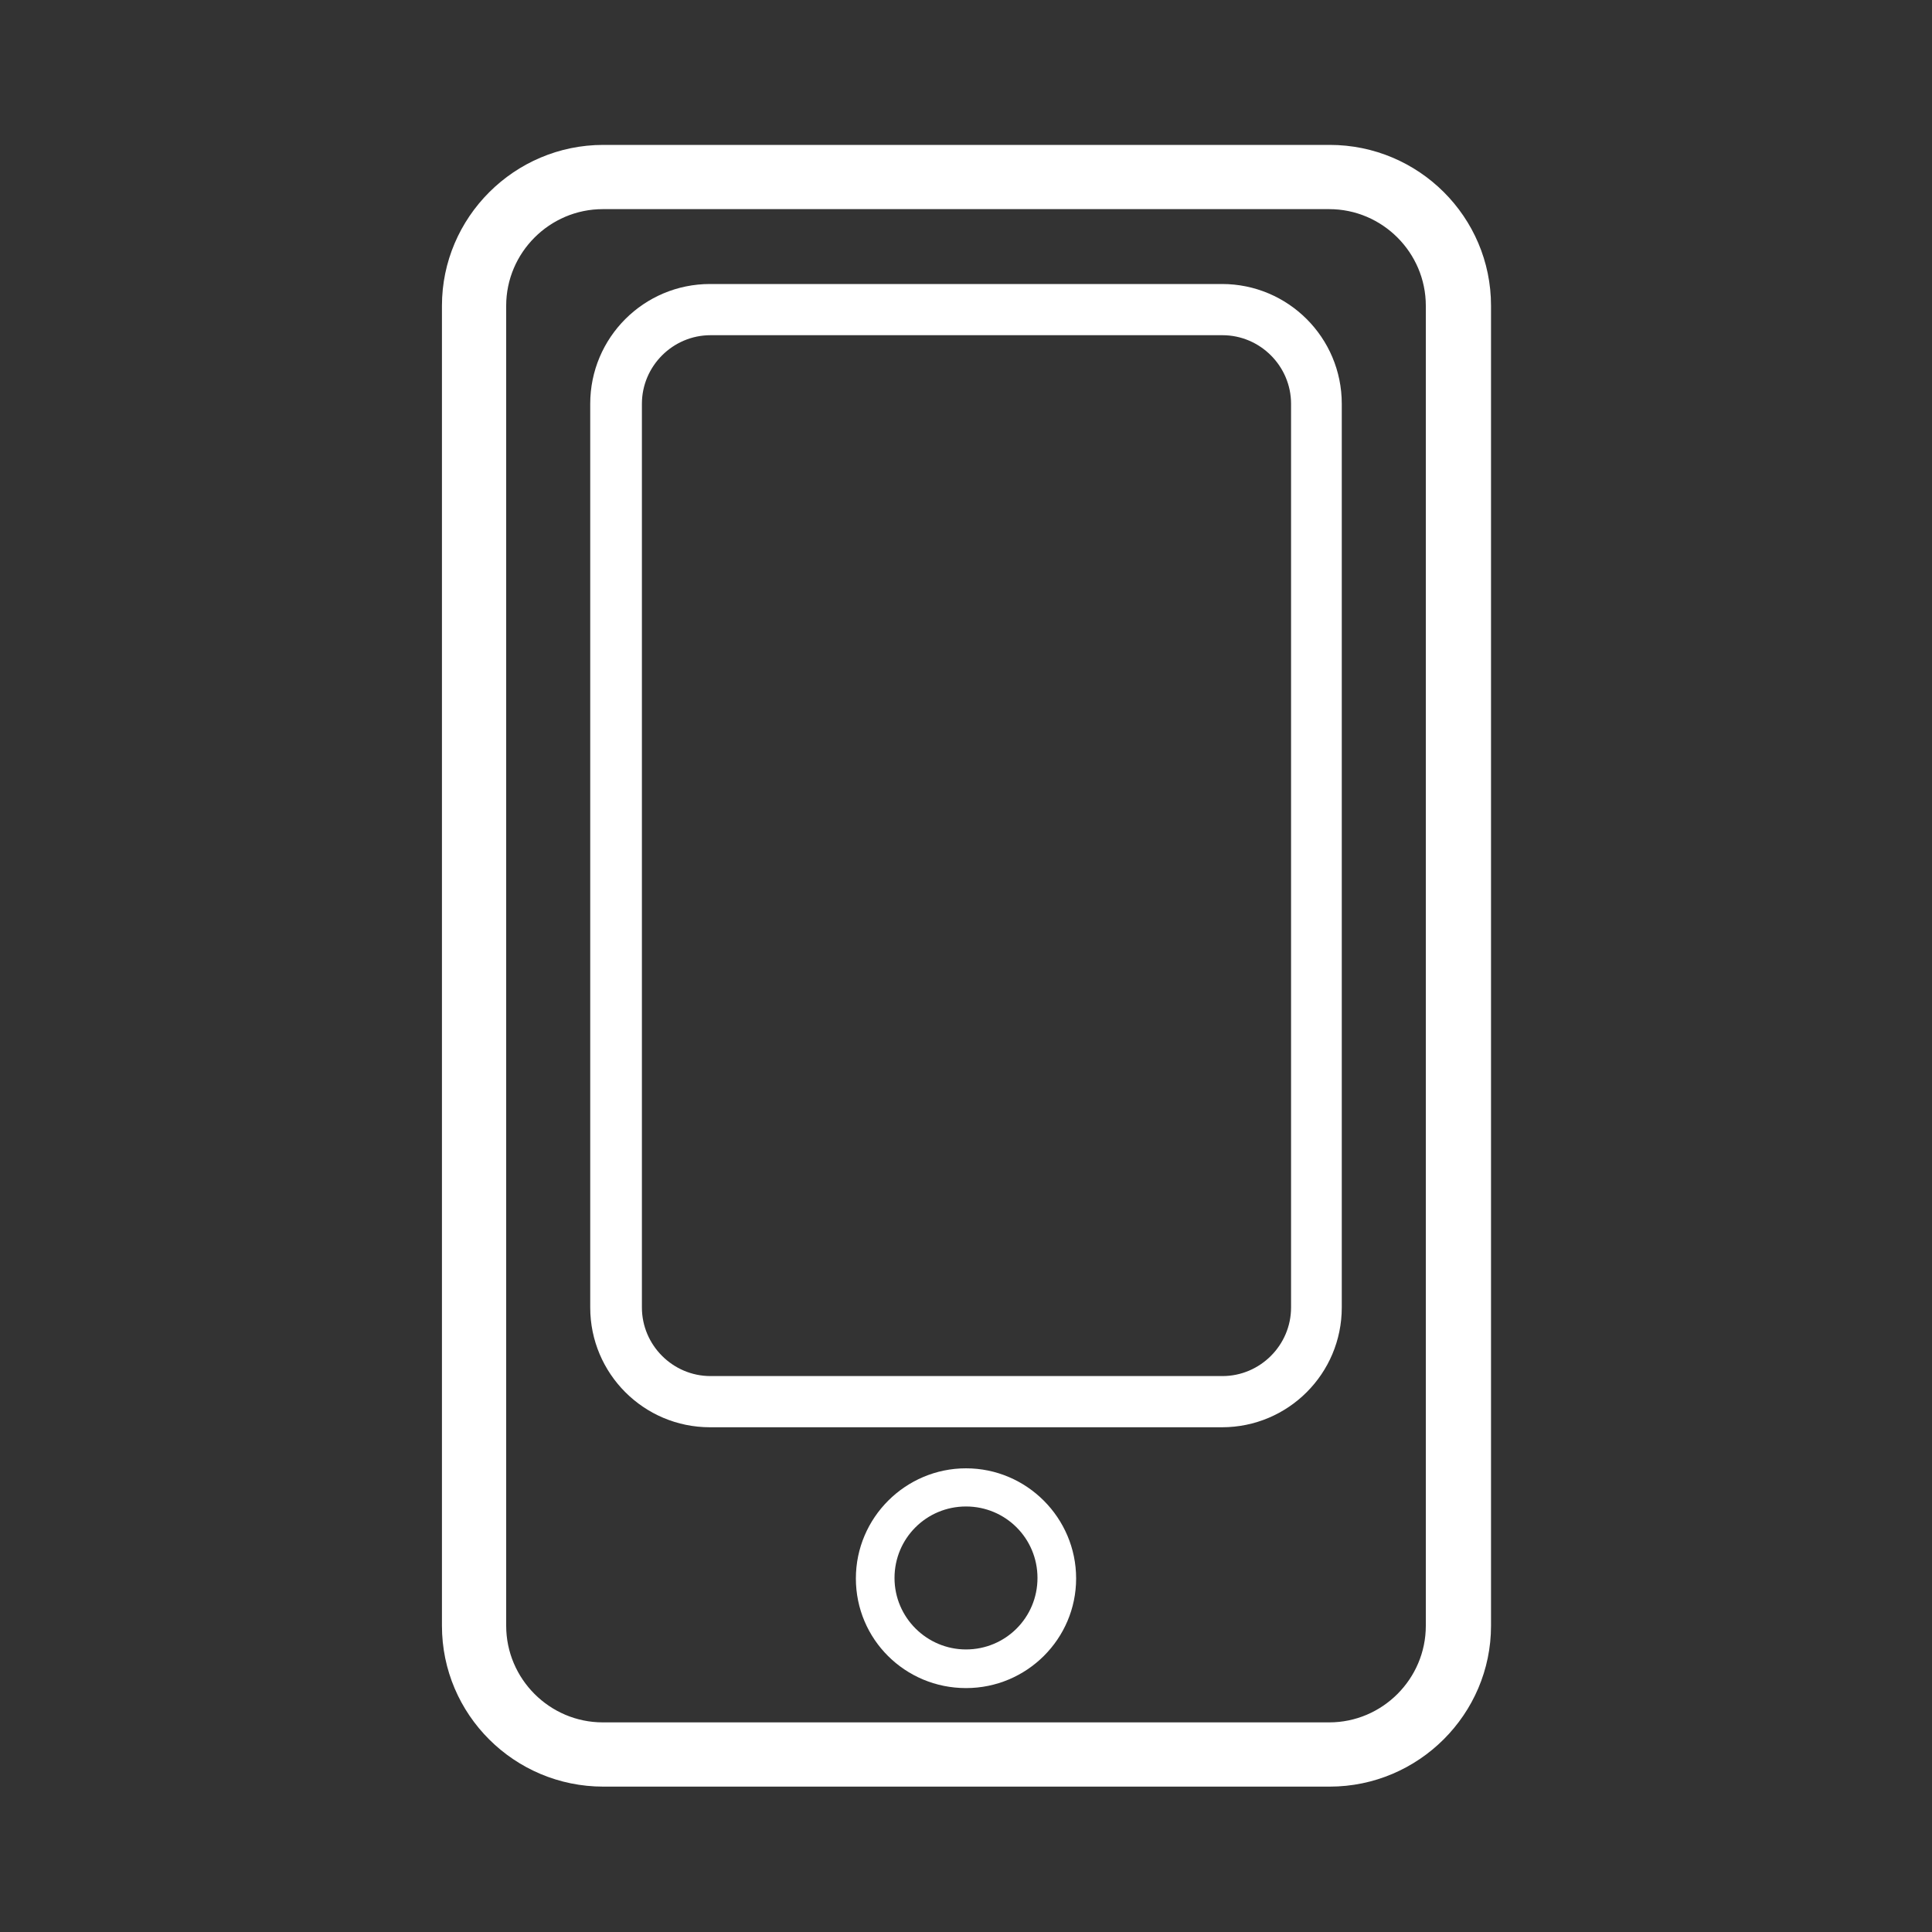
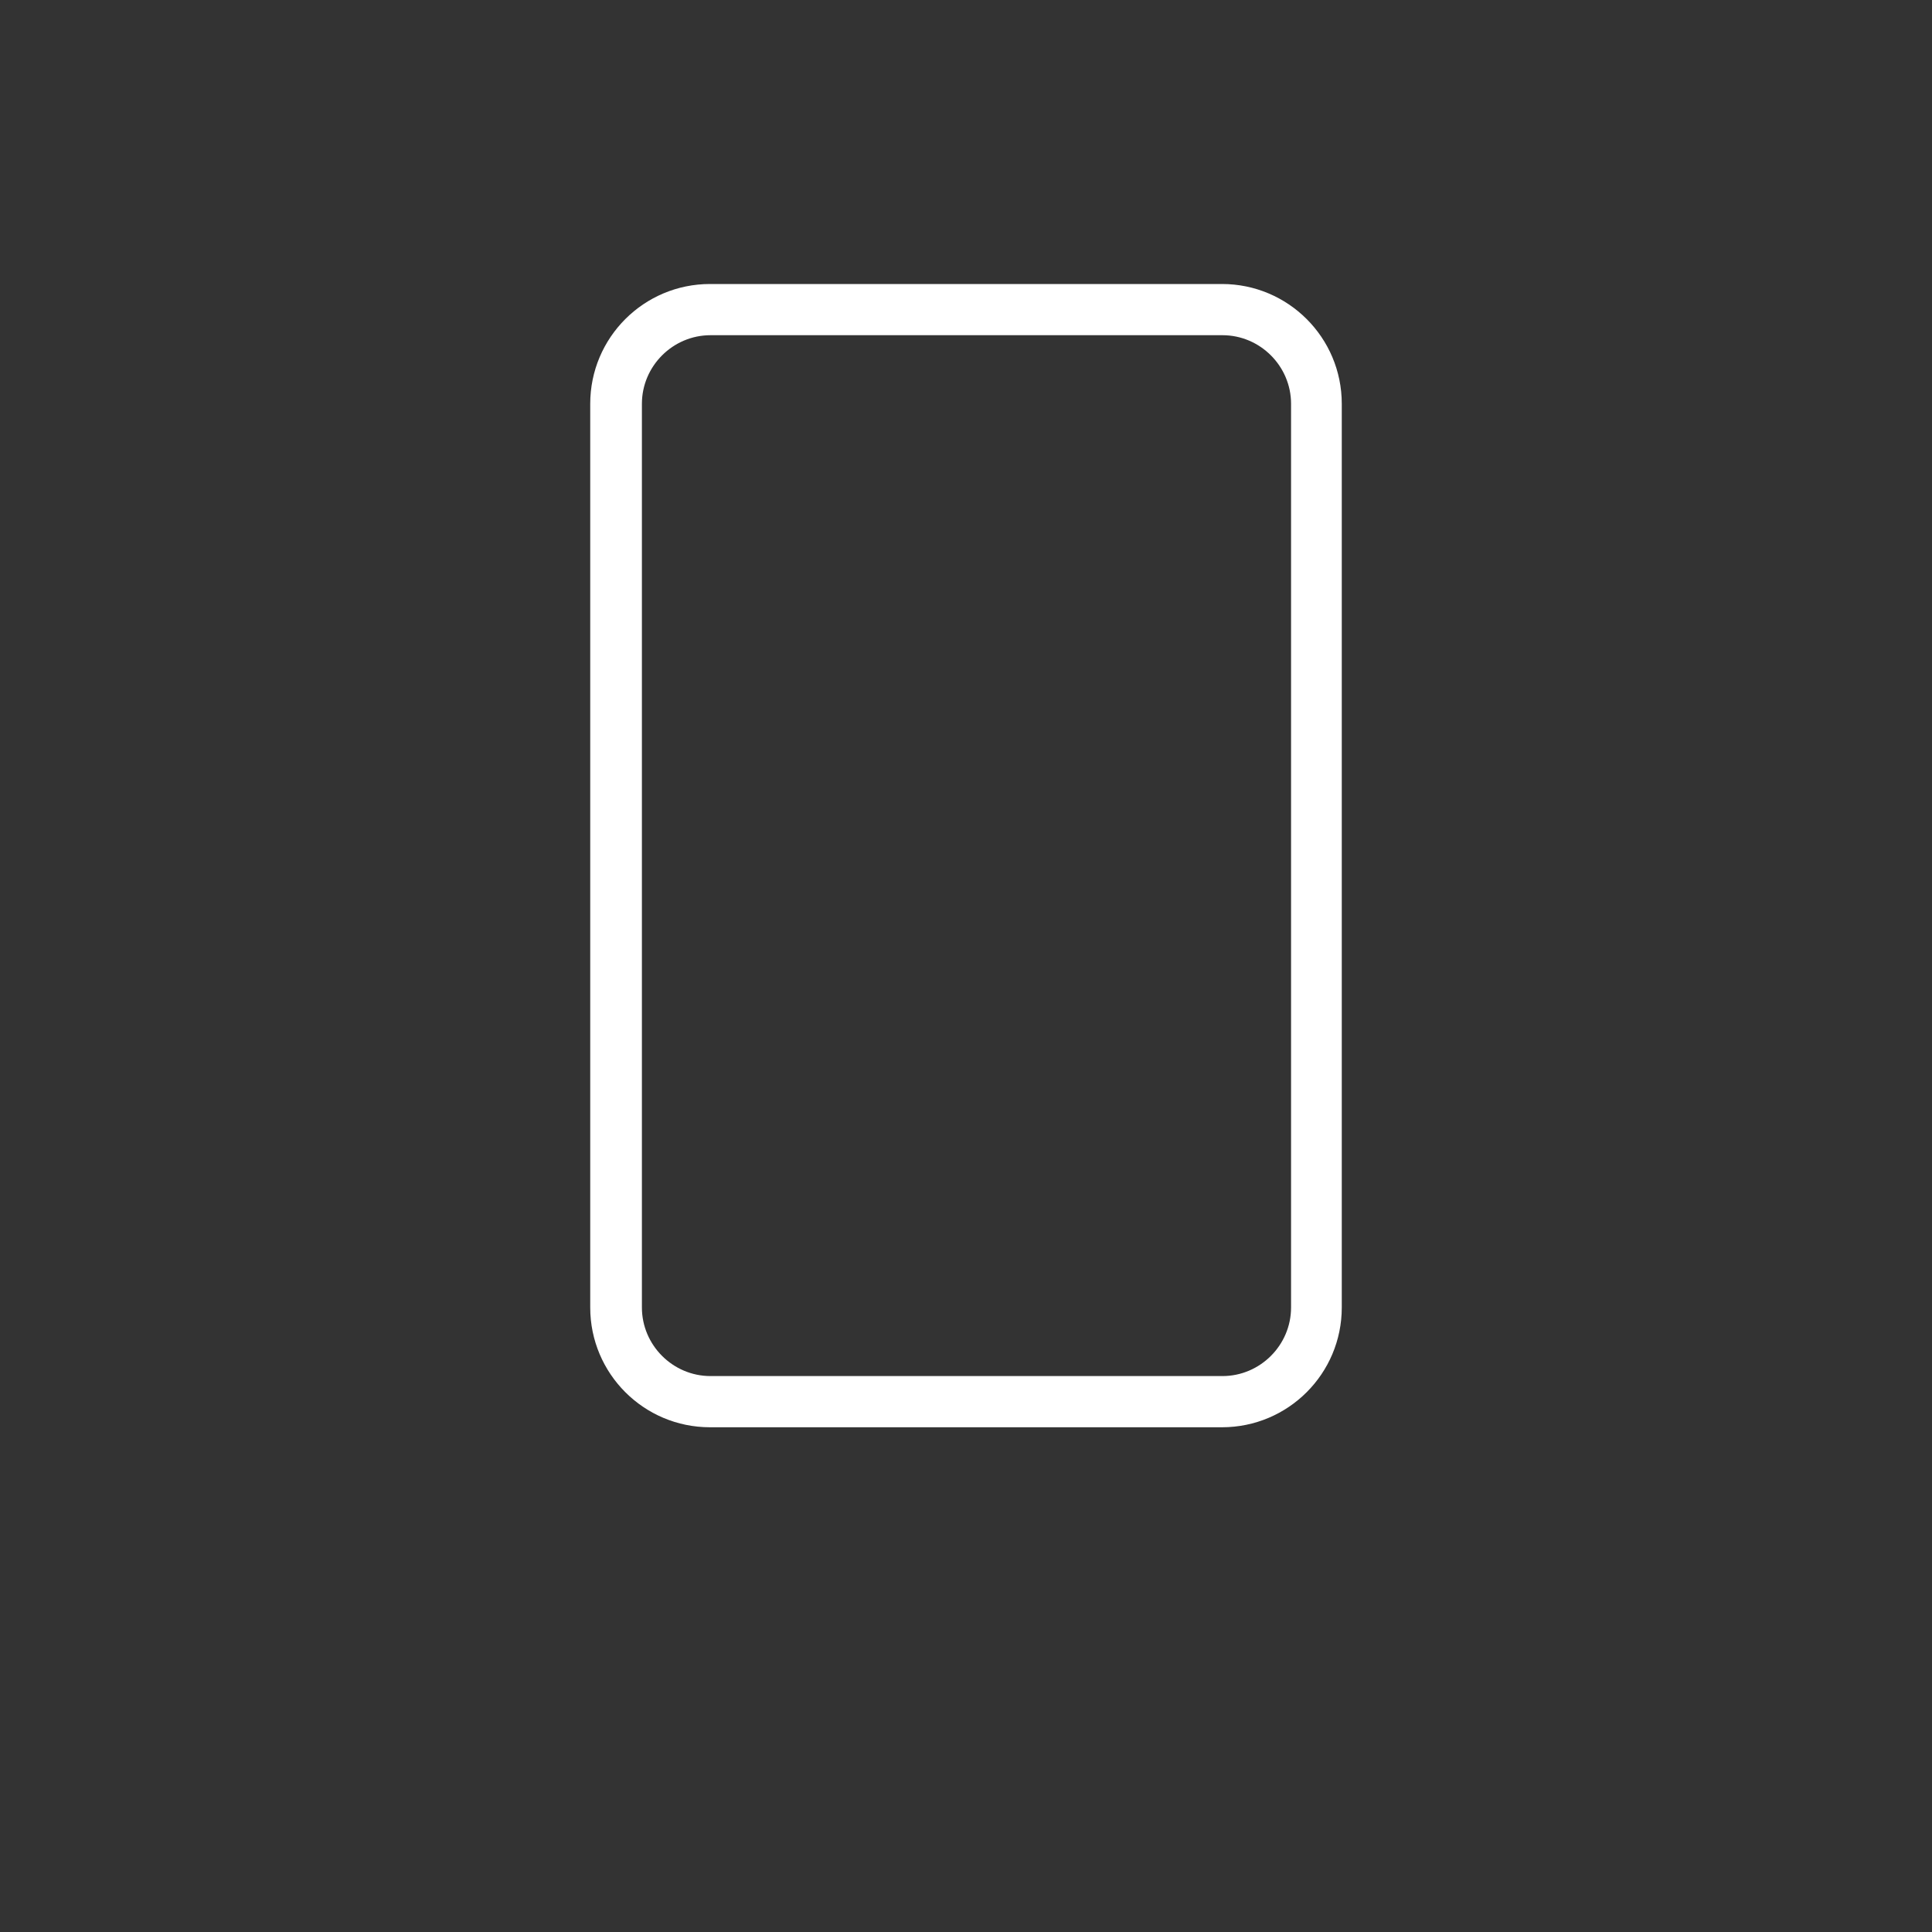
<svg xmlns="http://www.w3.org/2000/svg" id="Camada_1" version="1.1" viewBox="0 0 40 40">
  <rect x="0" y="0" width="40" height="40" fill="#333333" stroke="none" />
  <defs>
    <style>
      .st0 {
        fill: #fff;
      }
    </style>
  </defs>
-   <path class="st0" d="M9.15,6.33v27.33c0,1.84,1.5,3.33,3.34,3.33h15.04c1.84,0,3.34-1.5,3.34-3.33V6.33c0-1.84-1.5-3.33-3.34-3.33h-15.04c-1.84,0-3.34,1.5-3.34,3.33ZM12.48,4.33h15.04c1.1,0,2,.9,2,2v27.33c0,1.1-.9,2-2,2h-15.04c-1.1,0-2-.9-2-2V6.33c0-1.1.9-2,2-2Z" />
  <path class="st0" d="M14.7,29.55h10.6c1.37,0,2.48-1.11,2.48-2.48V8.36c0-1.37-1.11-2.48-2.48-2.48h-10.6c-1.37,0-2.48,1.11-2.48,2.48v18.71c0,1.37,1.11,2.48,2.48,2.48ZM13.29,8.36c0-.78.64-1.42,1.42-1.42h10.6c.78,0,1.42.64,1.42,1.42v18.71c0,.78-.64,1.42-1.42,1.42h-10.6c-.78,0-1.42-.64-1.42-1.42V8.36Z" />
-   <path class="st0" d="M20,30.4c-1.25,0-2.28,1.02-2.28,2.28s1.02,2.27,2.28,2.27,2.28-1.02,2.28-2.27-1.02-2.28-2.28-2.28ZM20,34.15c-.81,0-1.48-.66-1.48-1.48s.66-1.48,1.48-1.48,1.48.66,1.48,1.48-.66,1.48-1.48,1.48Z" />
</svg>